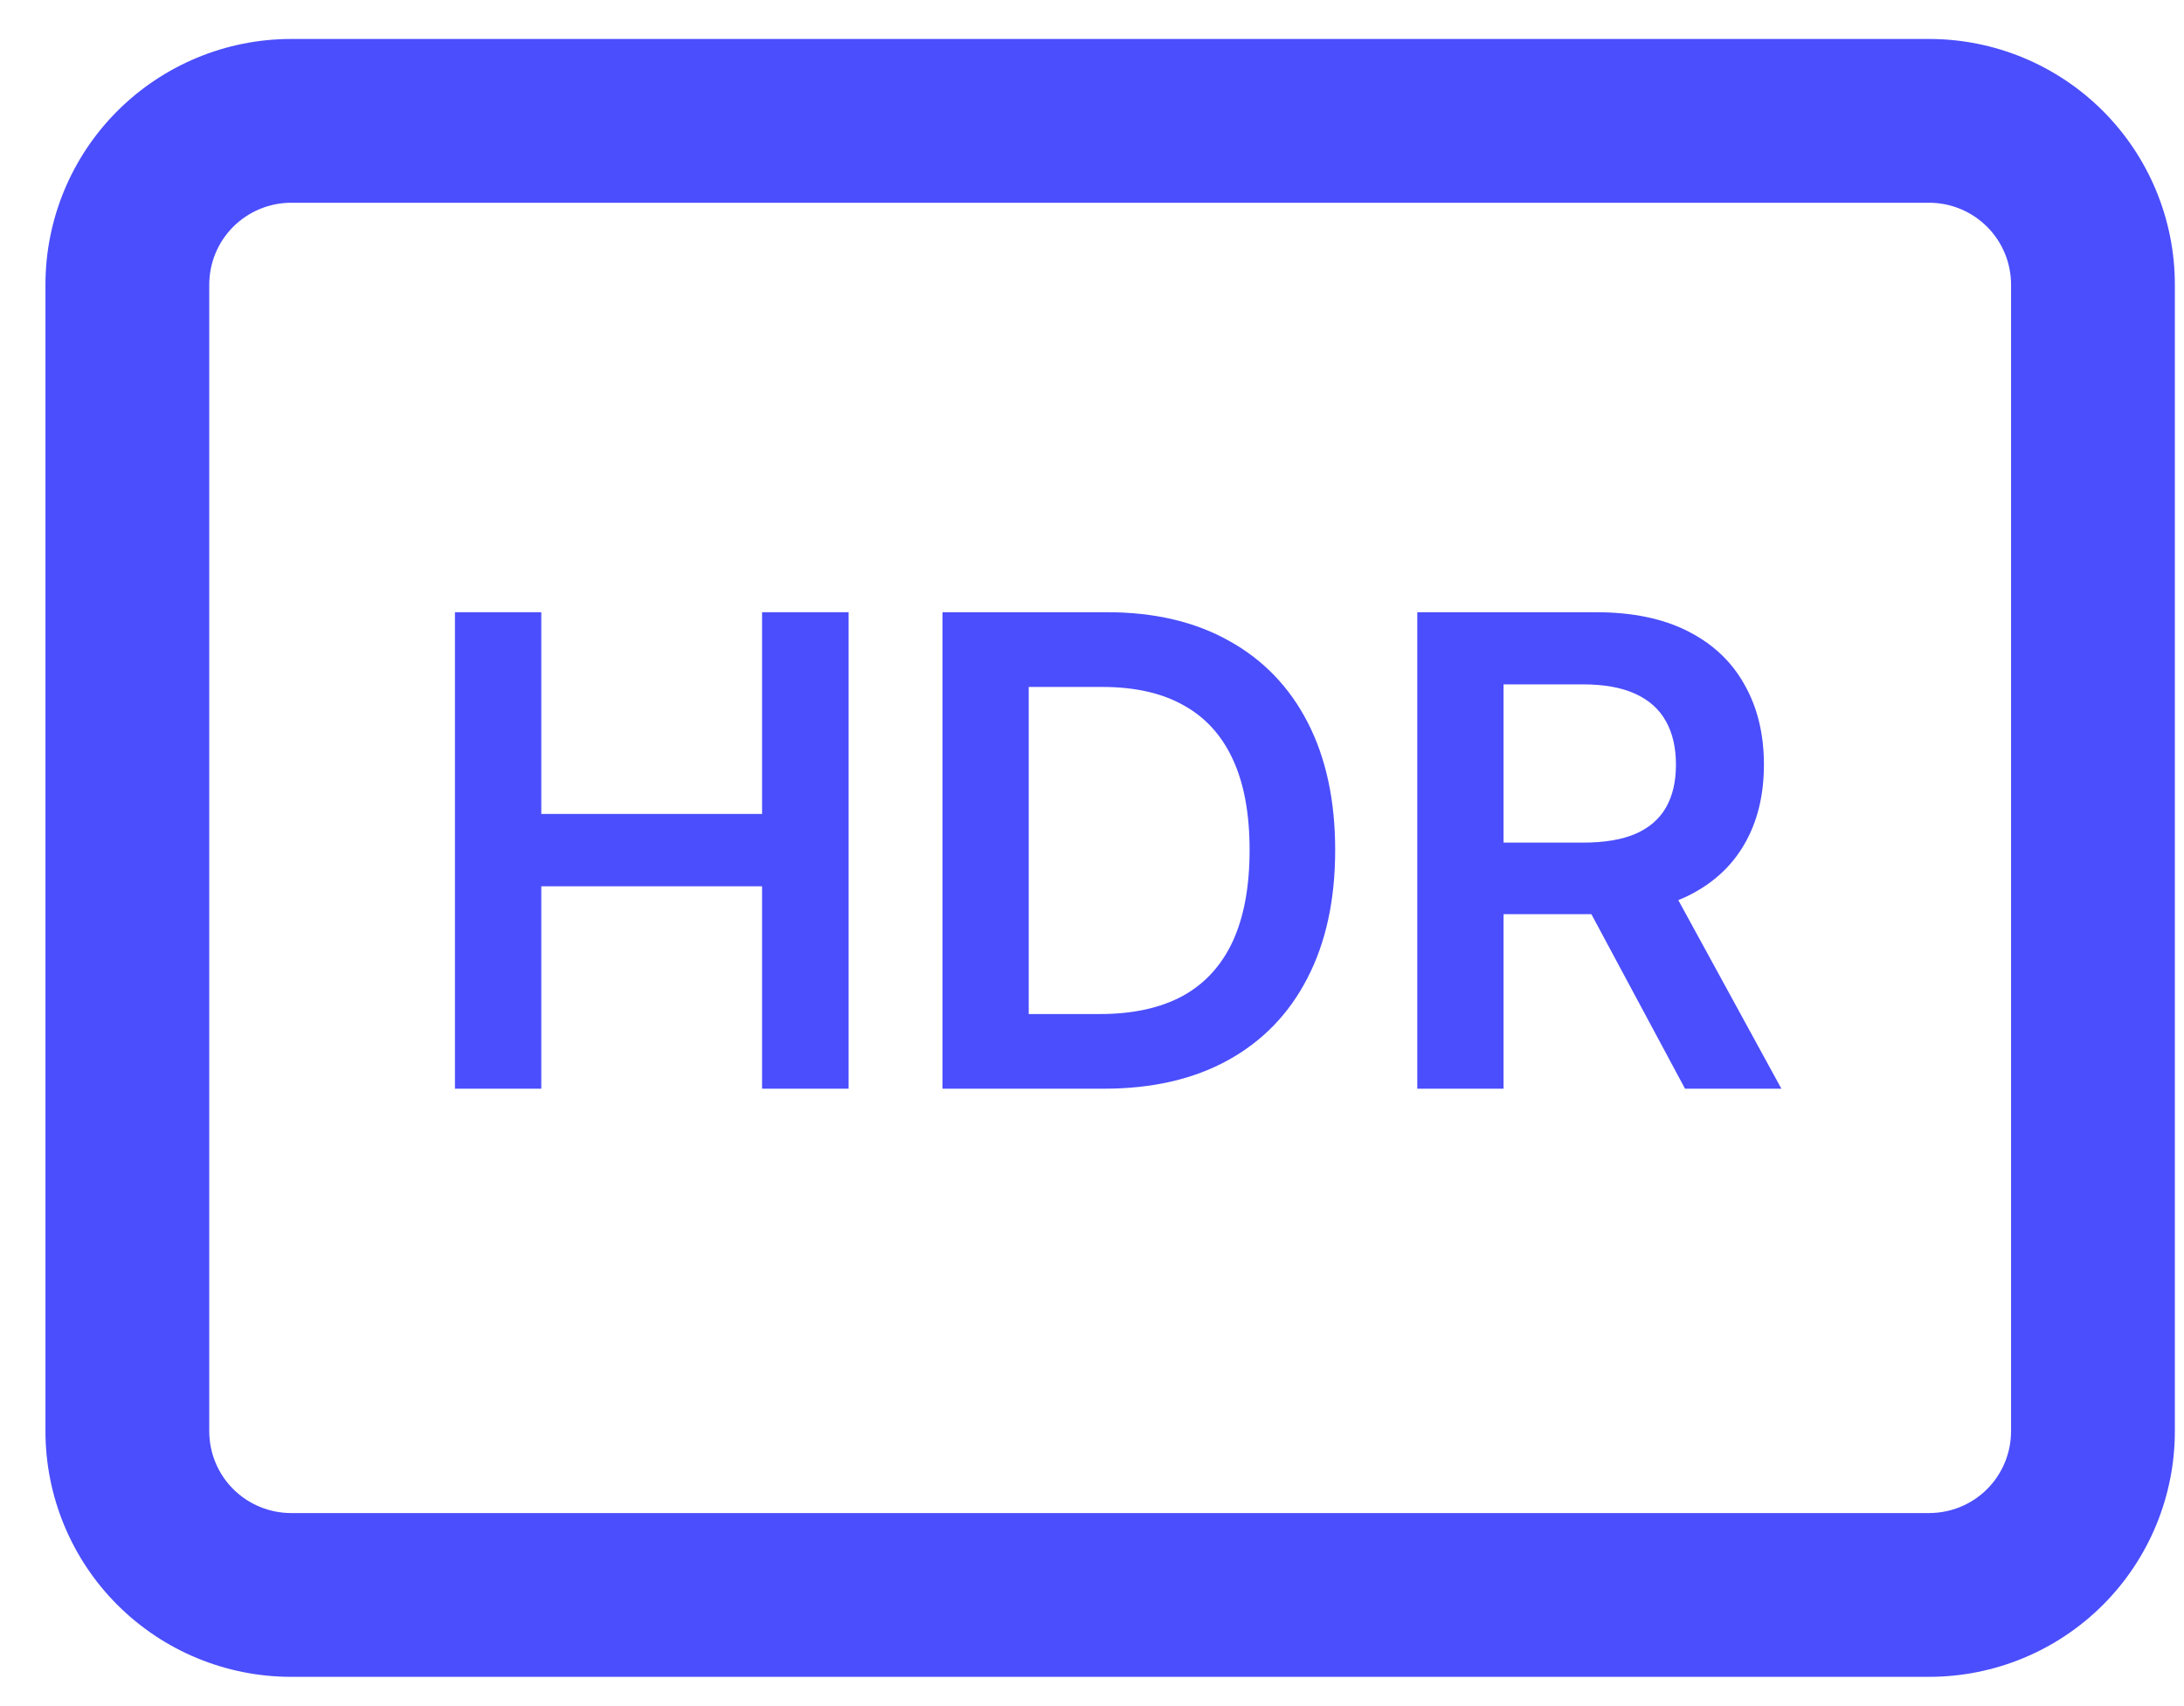
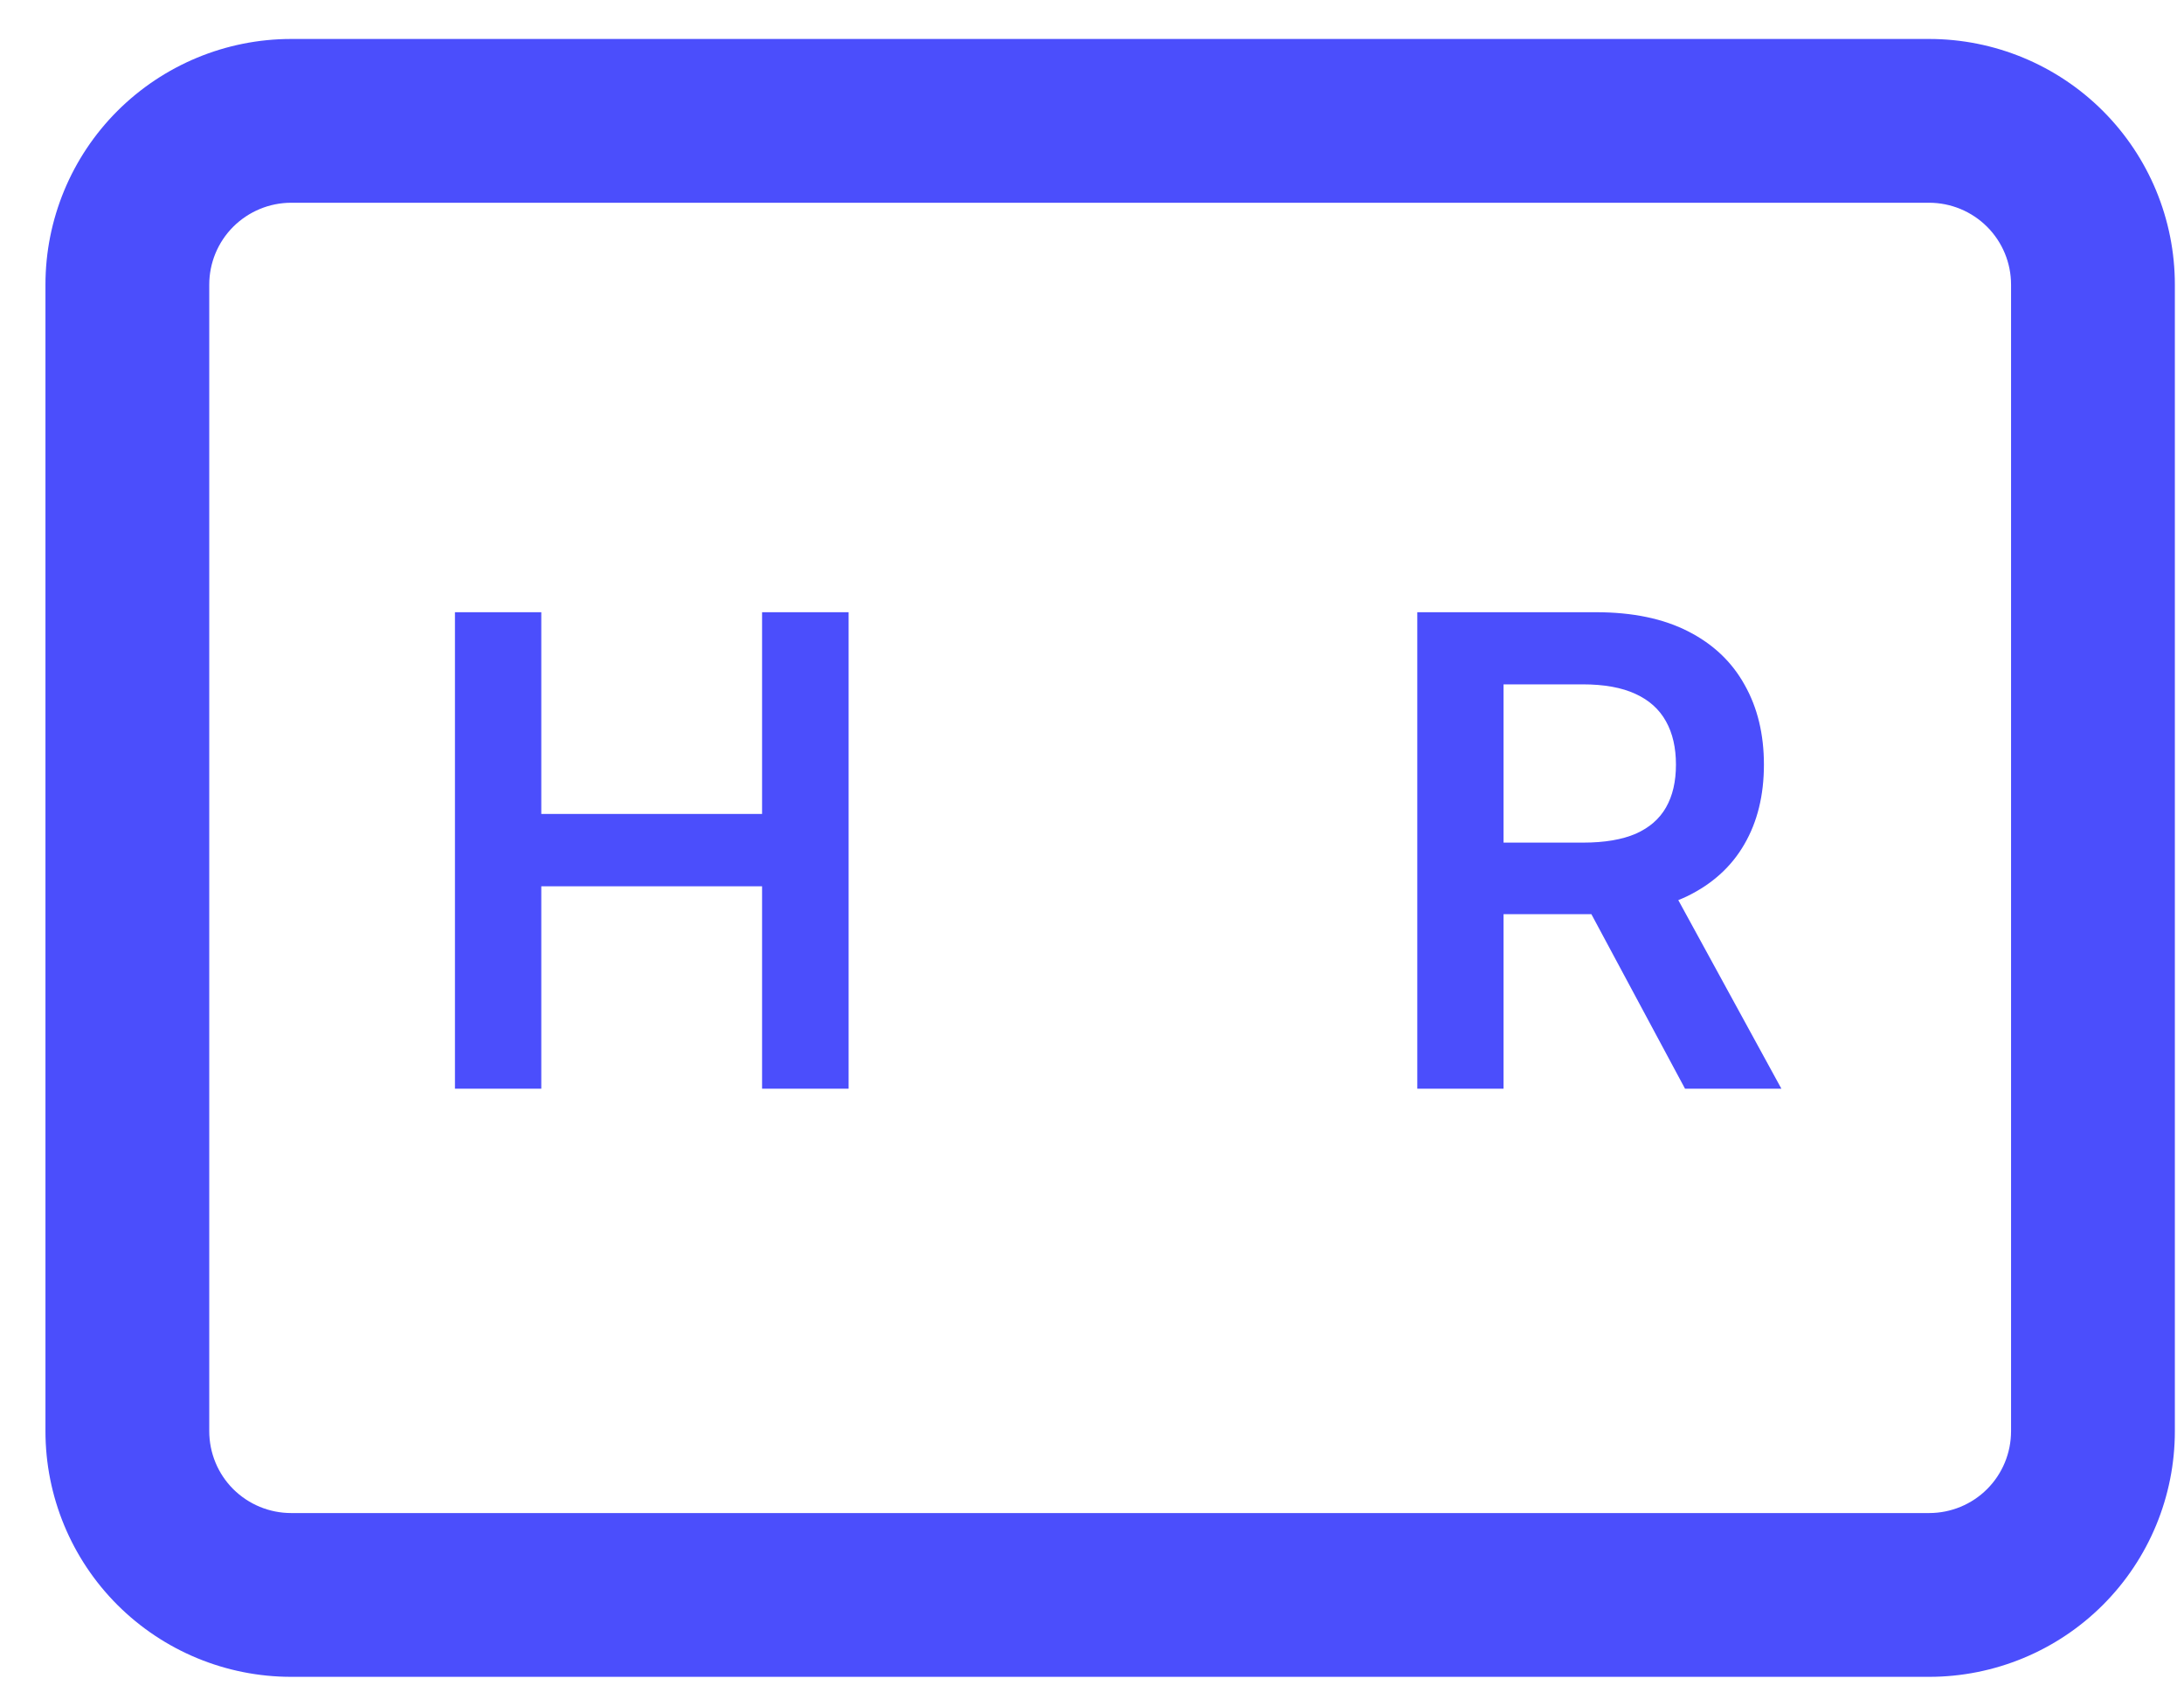
<svg xmlns="http://www.w3.org/2000/svg" width="32" height="25" viewBox="0 0 32 25" fill="none">
  <path d="M28.266 0.571H4.266C3.311 0.571 2.396 0.951 1.72 1.626C1.045 2.301 0.666 3.216 0.666 4.171V20.971C0.666 21.926 1.045 22.842 1.72 23.517C2.396 24.192 3.311 24.571 4.266 24.571H28.266C29.221 24.571 30.137 24.192 30.812 23.517C31.487 22.842 31.866 21.926 31.866 20.971V4.171C31.866 3.216 31.487 2.301 30.812 1.626C30.137 0.951 29.221 0.571 28.266 0.571ZM29.466 20.971C29.466 21.29 29.34 21.595 29.115 21.82C28.89 22.045 28.584 22.171 28.266 22.171H4.266C3.948 22.171 3.643 22.045 3.417 21.82C3.192 21.595 3.066 21.29 3.066 20.971V4.171C3.066 3.853 3.192 3.548 3.417 3.323C3.643 3.098 3.948 2.971 4.266 2.971H28.266C28.584 2.971 28.89 3.098 29.115 3.323C29.34 3.548 29.466 3.853 29.466 4.171V20.971Z" fill="#4B4EFC" />
  <path d="M6.666 15.953V8.971H7.931V11.927H11.166V8.971H12.434V15.953H11.166V12.987H7.931V15.953H6.666Z" fill="#4B4EFC" />
-   <path d="M16.174 15.953H13.809V8.971H16.222C16.915 8.971 17.511 9.111 18.009 9.391C18.509 9.668 18.893 10.067 19.161 10.587C19.429 11.108 19.563 11.731 19.563 12.456C19.563 13.183 19.428 13.808 19.157 14.331C18.889 14.853 18.502 15.254 17.995 15.534C17.49 15.813 16.884 15.953 16.174 15.953ZM15.073 14.859H16.113C16.599 14.859 17.005 14.77 17.33 14.593C17.655 14.414 17.899 14.146 18.063 13.792C18.227 13.435 18.309 12.99 18.309 12.456C18.309 11.921 18.227 11.478 18.063 11.126C17.899 10.771 17.657 10.507 17.337 10.332C17.019 10.154 16.623 10.066 16.151 10.066H15.073V14.859Z" fill="#4B4EFC" />
  <path d="M20.766 15.953V8.971H23.384C23.92 8.971 24.37 9.065 24.734 9.251C25.1 9.437 25.376 9.699 25.562 10.035C25.751 10.369 25.845 10.759 25.845 11.204C25.845 11.652 25.75 12.041 25.559 12.37C25.37 12.698 25.092 12.951 24.724 13.131C24.355 13.308 23.903 13.396 23.367 13.396H21.502V12.347H23.196C23.51 12.347 23.767 12.303 23.967 12.217C24.167 12.128 24.314 12 24.41 11.832C24.508 11.661 24.556 11.452 24.556 11.204C24.556 10.957 24.508 10.745 24.41 10.57C24.312 10.393 24.163 10.259 23.963 10.168C23.763 10.075 23.505 10.028 23.189 10.028H22.03V15.953H20.766ZM24.372 12.79L26.101 15.953H24.689L22.992 12.79H24.372Z" fill="#4B4EFC" />
</svg>